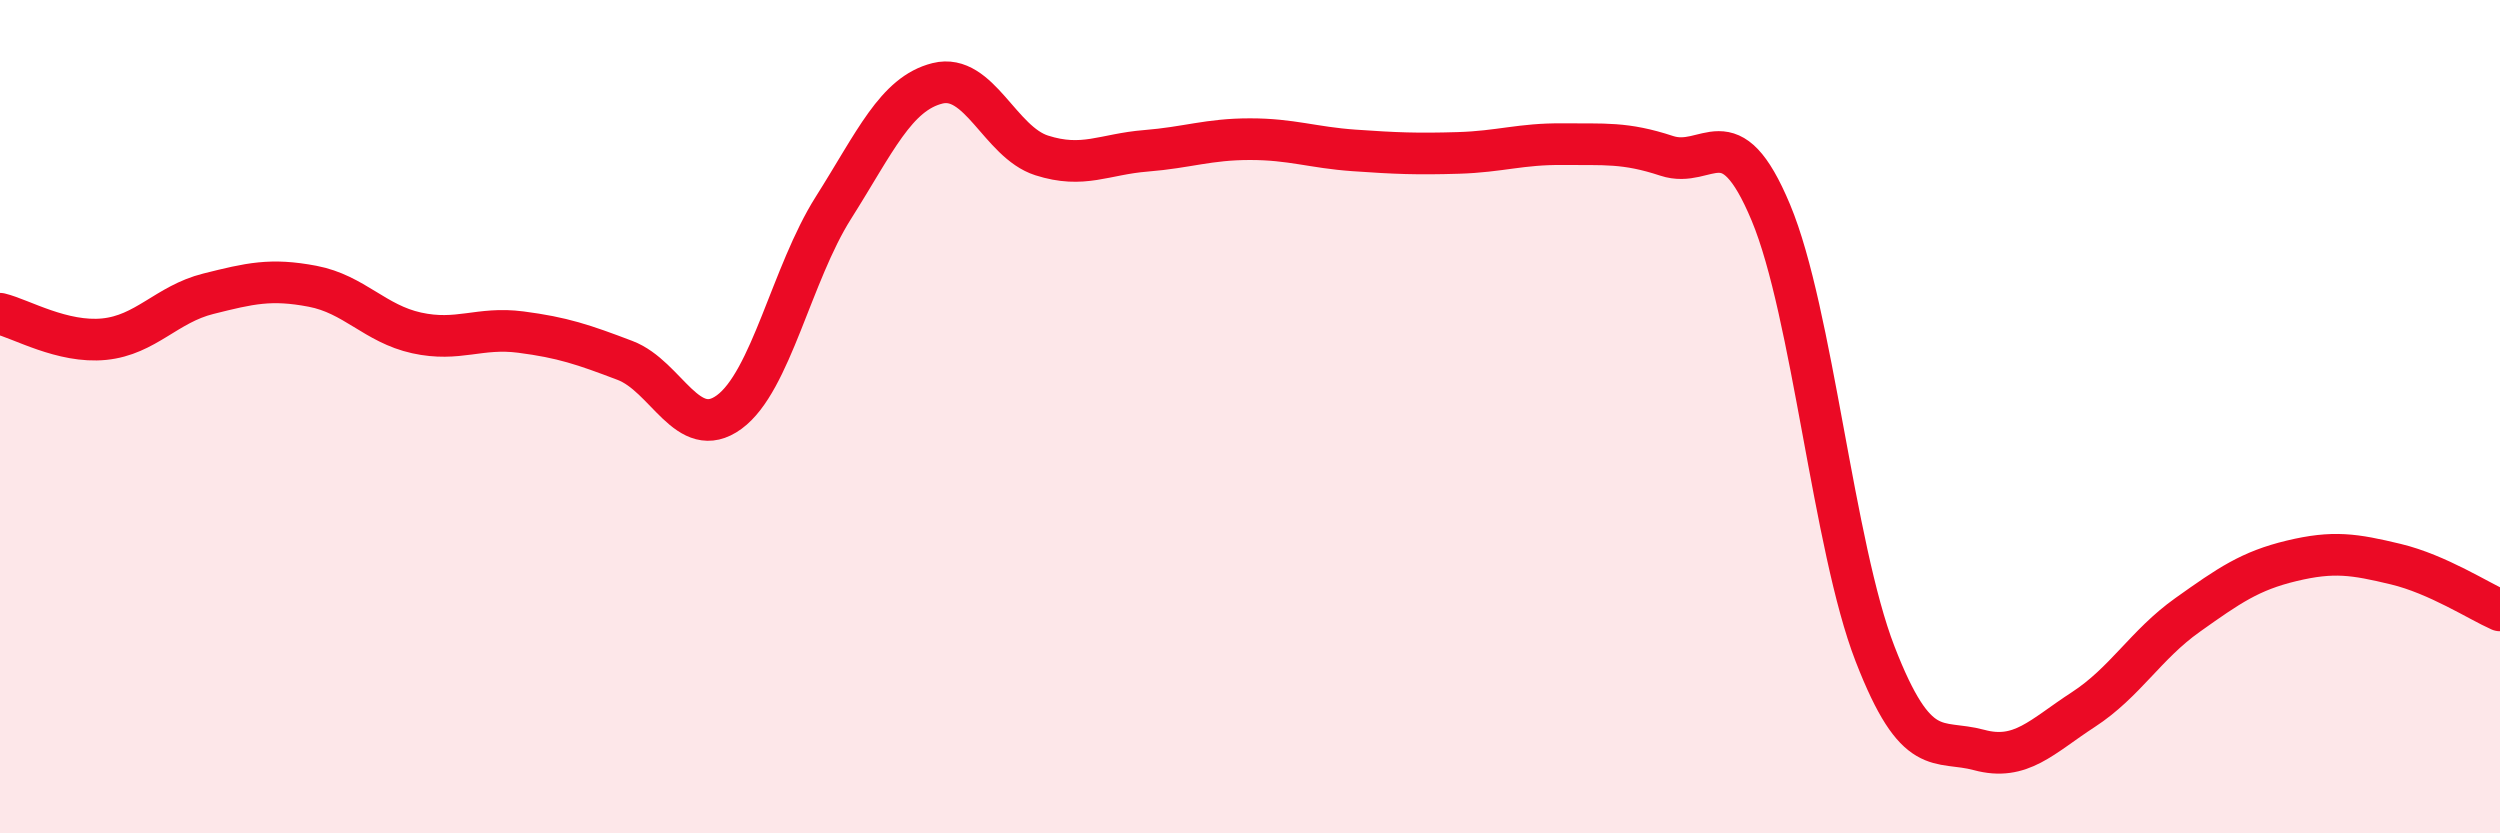
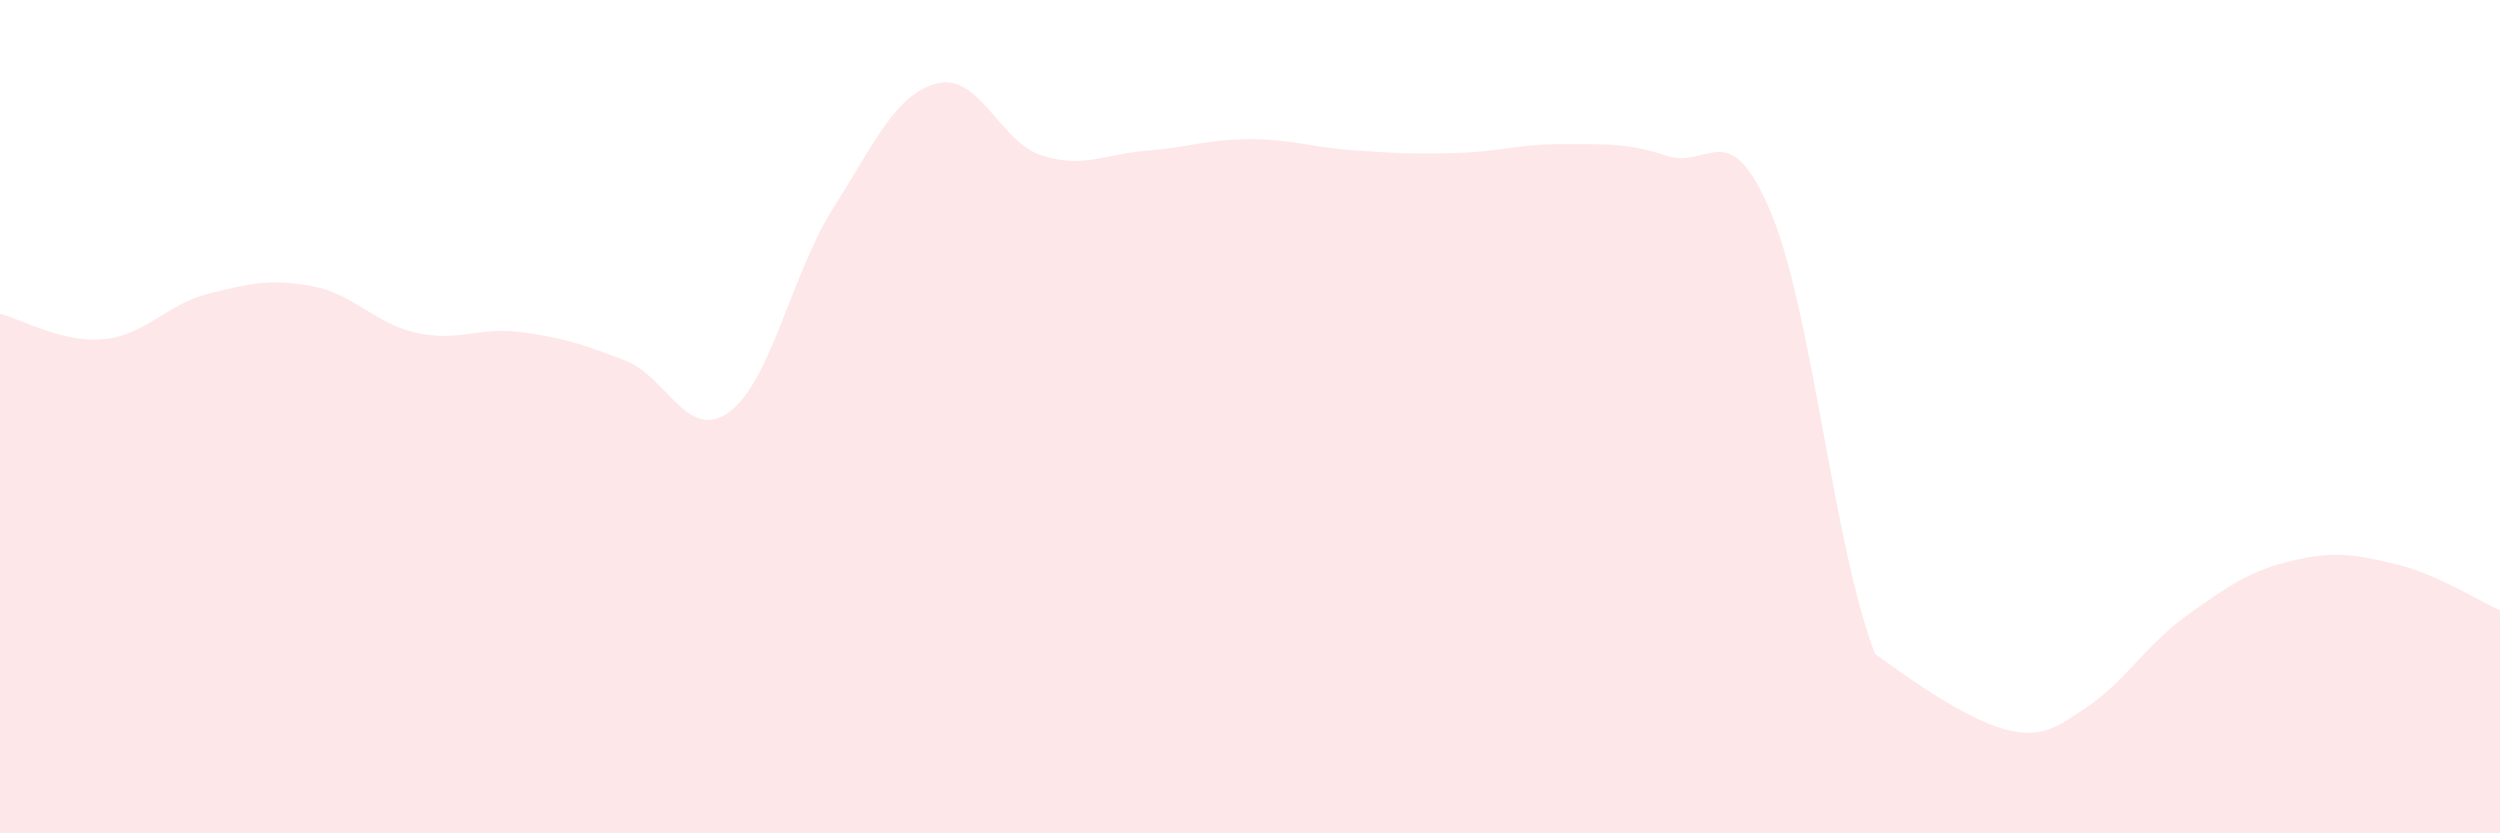
<svg xmlns="http://www.w3.org/2000/svg" width="60" height="20" viewBox="0 0 60 20">
-   <path d="M 0,7.53 C 0.5,7.65 1.5,8.24 2.5,8.14 C 3.5,8.04 4,7.3 5,7.05 C 6,6.8 6.5,6.68 7.5,6.87 C 8.5,7.06 9,7.77 10,7.99 C 11,8.21 11.5,7.84 12.5,7.97 C 13.5,8.1 14,8.27 15,8.65 C 16,9.03 16.5,10.62 17.5,9.89 C 18.5,9.16 19,6.57 20,4.99 C 21,3.41 21.5,2.25 22.5,2 C 23.5,1.75 24,3.41 25,3.73 C 26,4.05 26.5,3.7 27.5,3.62 C 28.5,3.54 29,3.34 30,3.34 C 31,3.34 31.5,3.54 32.5,3.61 C 33.5,3.68 34,3.7 35,3.67 C 36,3.64 36.5,3.45 37.5,3.46 C 38.5,3.47 39,3.41 40,3.74 C 41,4.07 41.5,2.71 42.5,5.1 C 43.5,7.49 44,13.11 45,15.69 C 46,18.27 46.5,17.73 47.5,18 C 48.5,18.27 49,17.68 50,17.03 C 51,16.38 51.5,15.47 52.5,14.76 C 53.5,14.05 54,13.7 55,13.46 C 56,13.22 56.5,13.3 57.5,13.54 C 58.5,13.78 59.5,14.43 60,14.65L60 20L0 20Z" fill="#EB0A25" opacity="0.1" stroke-linecap="round" stroke-linejoin="round" />
-   <path d="M 0,7.53 C 0.5,7.65 1.5,8.24 2.5,8.14 C 3.5,8.04 4,7.3 5,7.05 C 6,6.8 6.5,6.68 7.5,6.87 C 8.5,7.06 9,7.77 10,7.99 C 11,8.21 11.5,7.84 12.5,7.97 C 13.5,8.1 14,8.27 15,8.65 C 16,9.03 16.5,10.62 17.5,9.89 C 18.5,9.16 19,6.57 20,4.99 C 21,3.41 21.5,2.25 22.5,2 C 23.5,1.75 24,3.41 25,3.73 C 26,4.05 26.5,3.7 27.5,3.62 C 28.5,3.54 29,3.34 30,3.34 C 31,3.34 31.5,3.54 32.5,3.61 C 33.5,3.68 34,3.7 35,3.67 C 36,3.64 36.5,3.45 37.5,3.46 C 38.5,3.47 39,3.41 40,3.74 C 41,4.07 41.5,2.71 42.5,5.1 C 43.5,7.49 44,13.11 45,15.69 C 46,18.27 46.5,17.73 47.5,18 C 48.5,18.27 49,17.68 50,17.03 C 51,16.38 51.5,15.47 52.5,14.76 C 53.5,14.05 54,13.7 55,13.46 C 56,13.22 56.5,13.3 57.5,13.54 C 58.5,13.78 59.5,14.43 60,14.65" stroke="#EB0A25" stroke-width="1" fill="none" stroke-linecap="round" stroke-linejoin="round" />
+   <path d="M 0,7.53 C 0.5,7.65 1.5,8.24 2.5,8.14 C 3.5,8.04 4,7.3 5,7.05 C 6,6.8 6.5,6.68 7.5,6.87 C 8.5,7.06 9,7.77 10,7.99 C 11,8.21 11.5,7.84 12.5,7.97 C 13.5,8.1 14,8.27 15,8.65 C 16,9.03 16.5,10.62 17.5,9.89 C 18.5,9.16 19,6.57 20,4.99 C 21,3.41 21.5,2.25 22.5,2 C 23.5,1.75 24,3.41 25,3.73 C 26,4.05 26.5,3.7 27.5,3.62 C 28.5,3.54 29,3.34 30,3.34 C 31,3.34 31.5,3.54 32.5,3.61 C 33.5,3.68 34,3.7 35,3.67 C 36,3.64 36.5,3.45 37.5,3.46 C 38.5,3.47 39,3.41 40,3.74 C 41,4.07 41.5,2.71 42.5,5.1 C 43.5,7.49 44,13.11 45,15.69 C 48.5,18.27 49,17.68 50,17.03 C 51,16.38 51.5,15.47 52.5,14.76 C 53.5,14.05 54,13.7 55,13.46 C 56,13.22 56.5,13.3 57.5,13.54 C 58.5,13.78 59.5,14.43 60,14.65L60 20L0 20Z" fill="#EB0A25" opacity="0.1" stroke-linecap="round" stroke-linejoin="round" />
</svg>